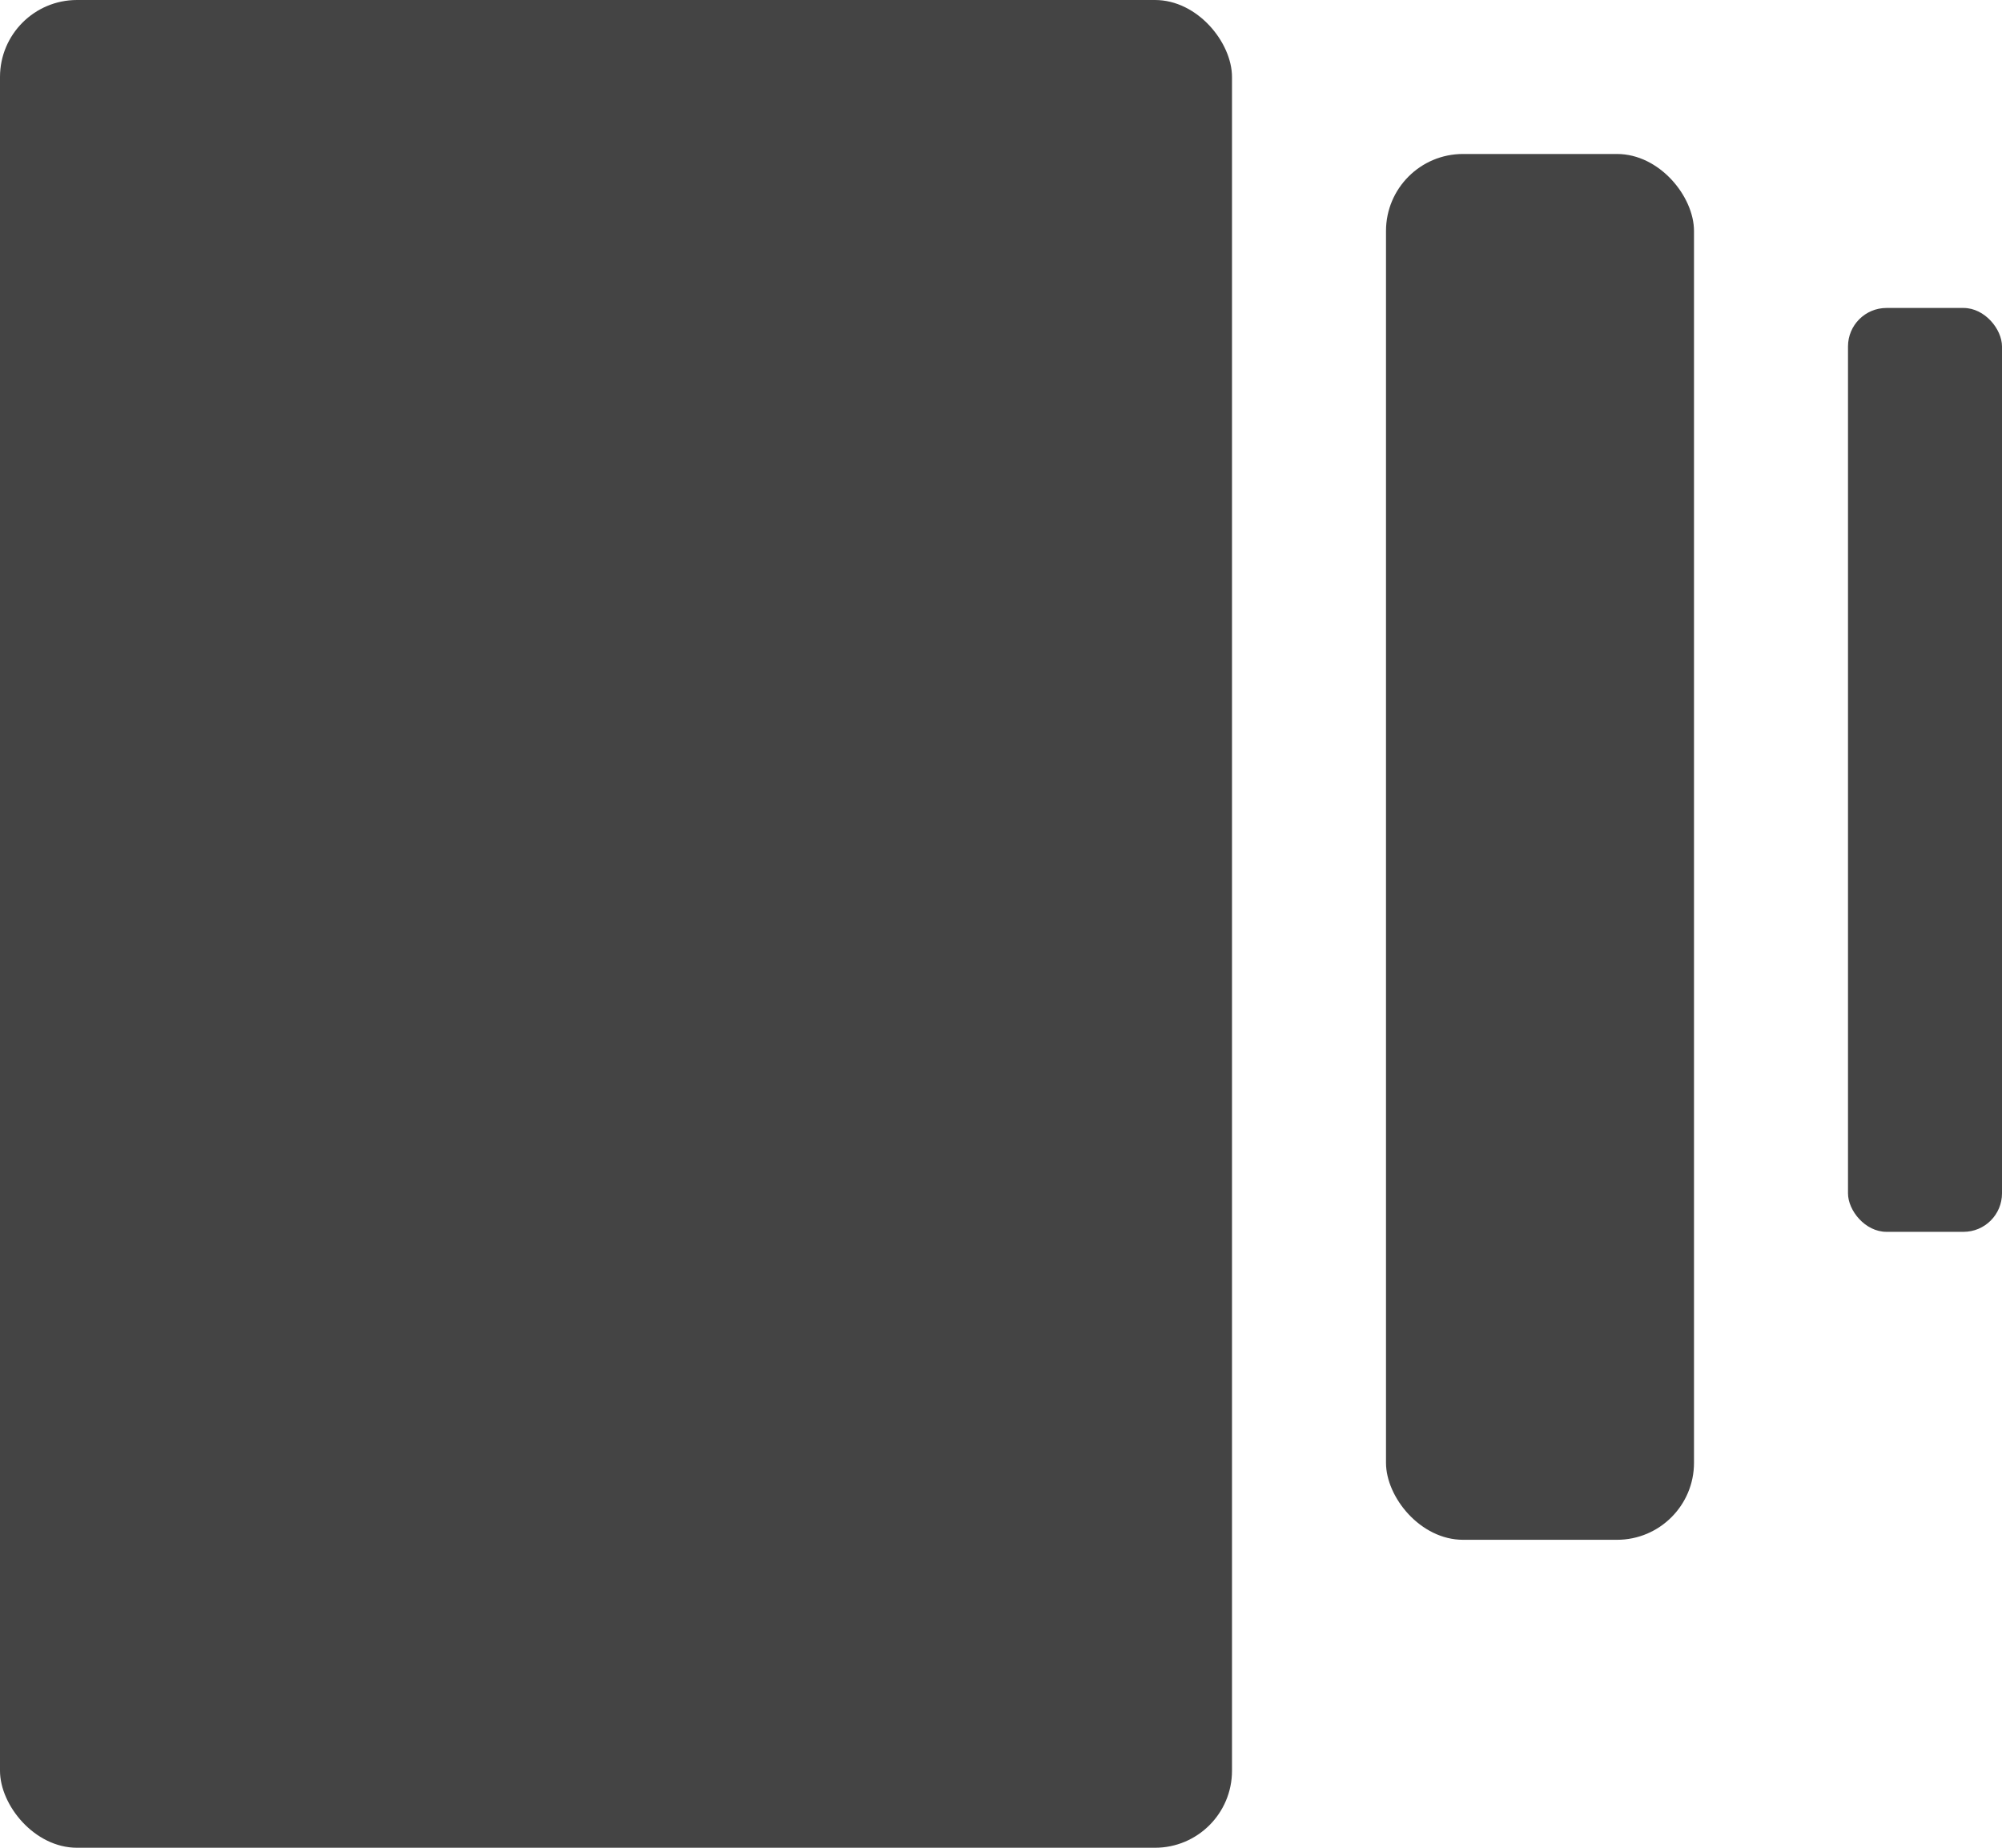
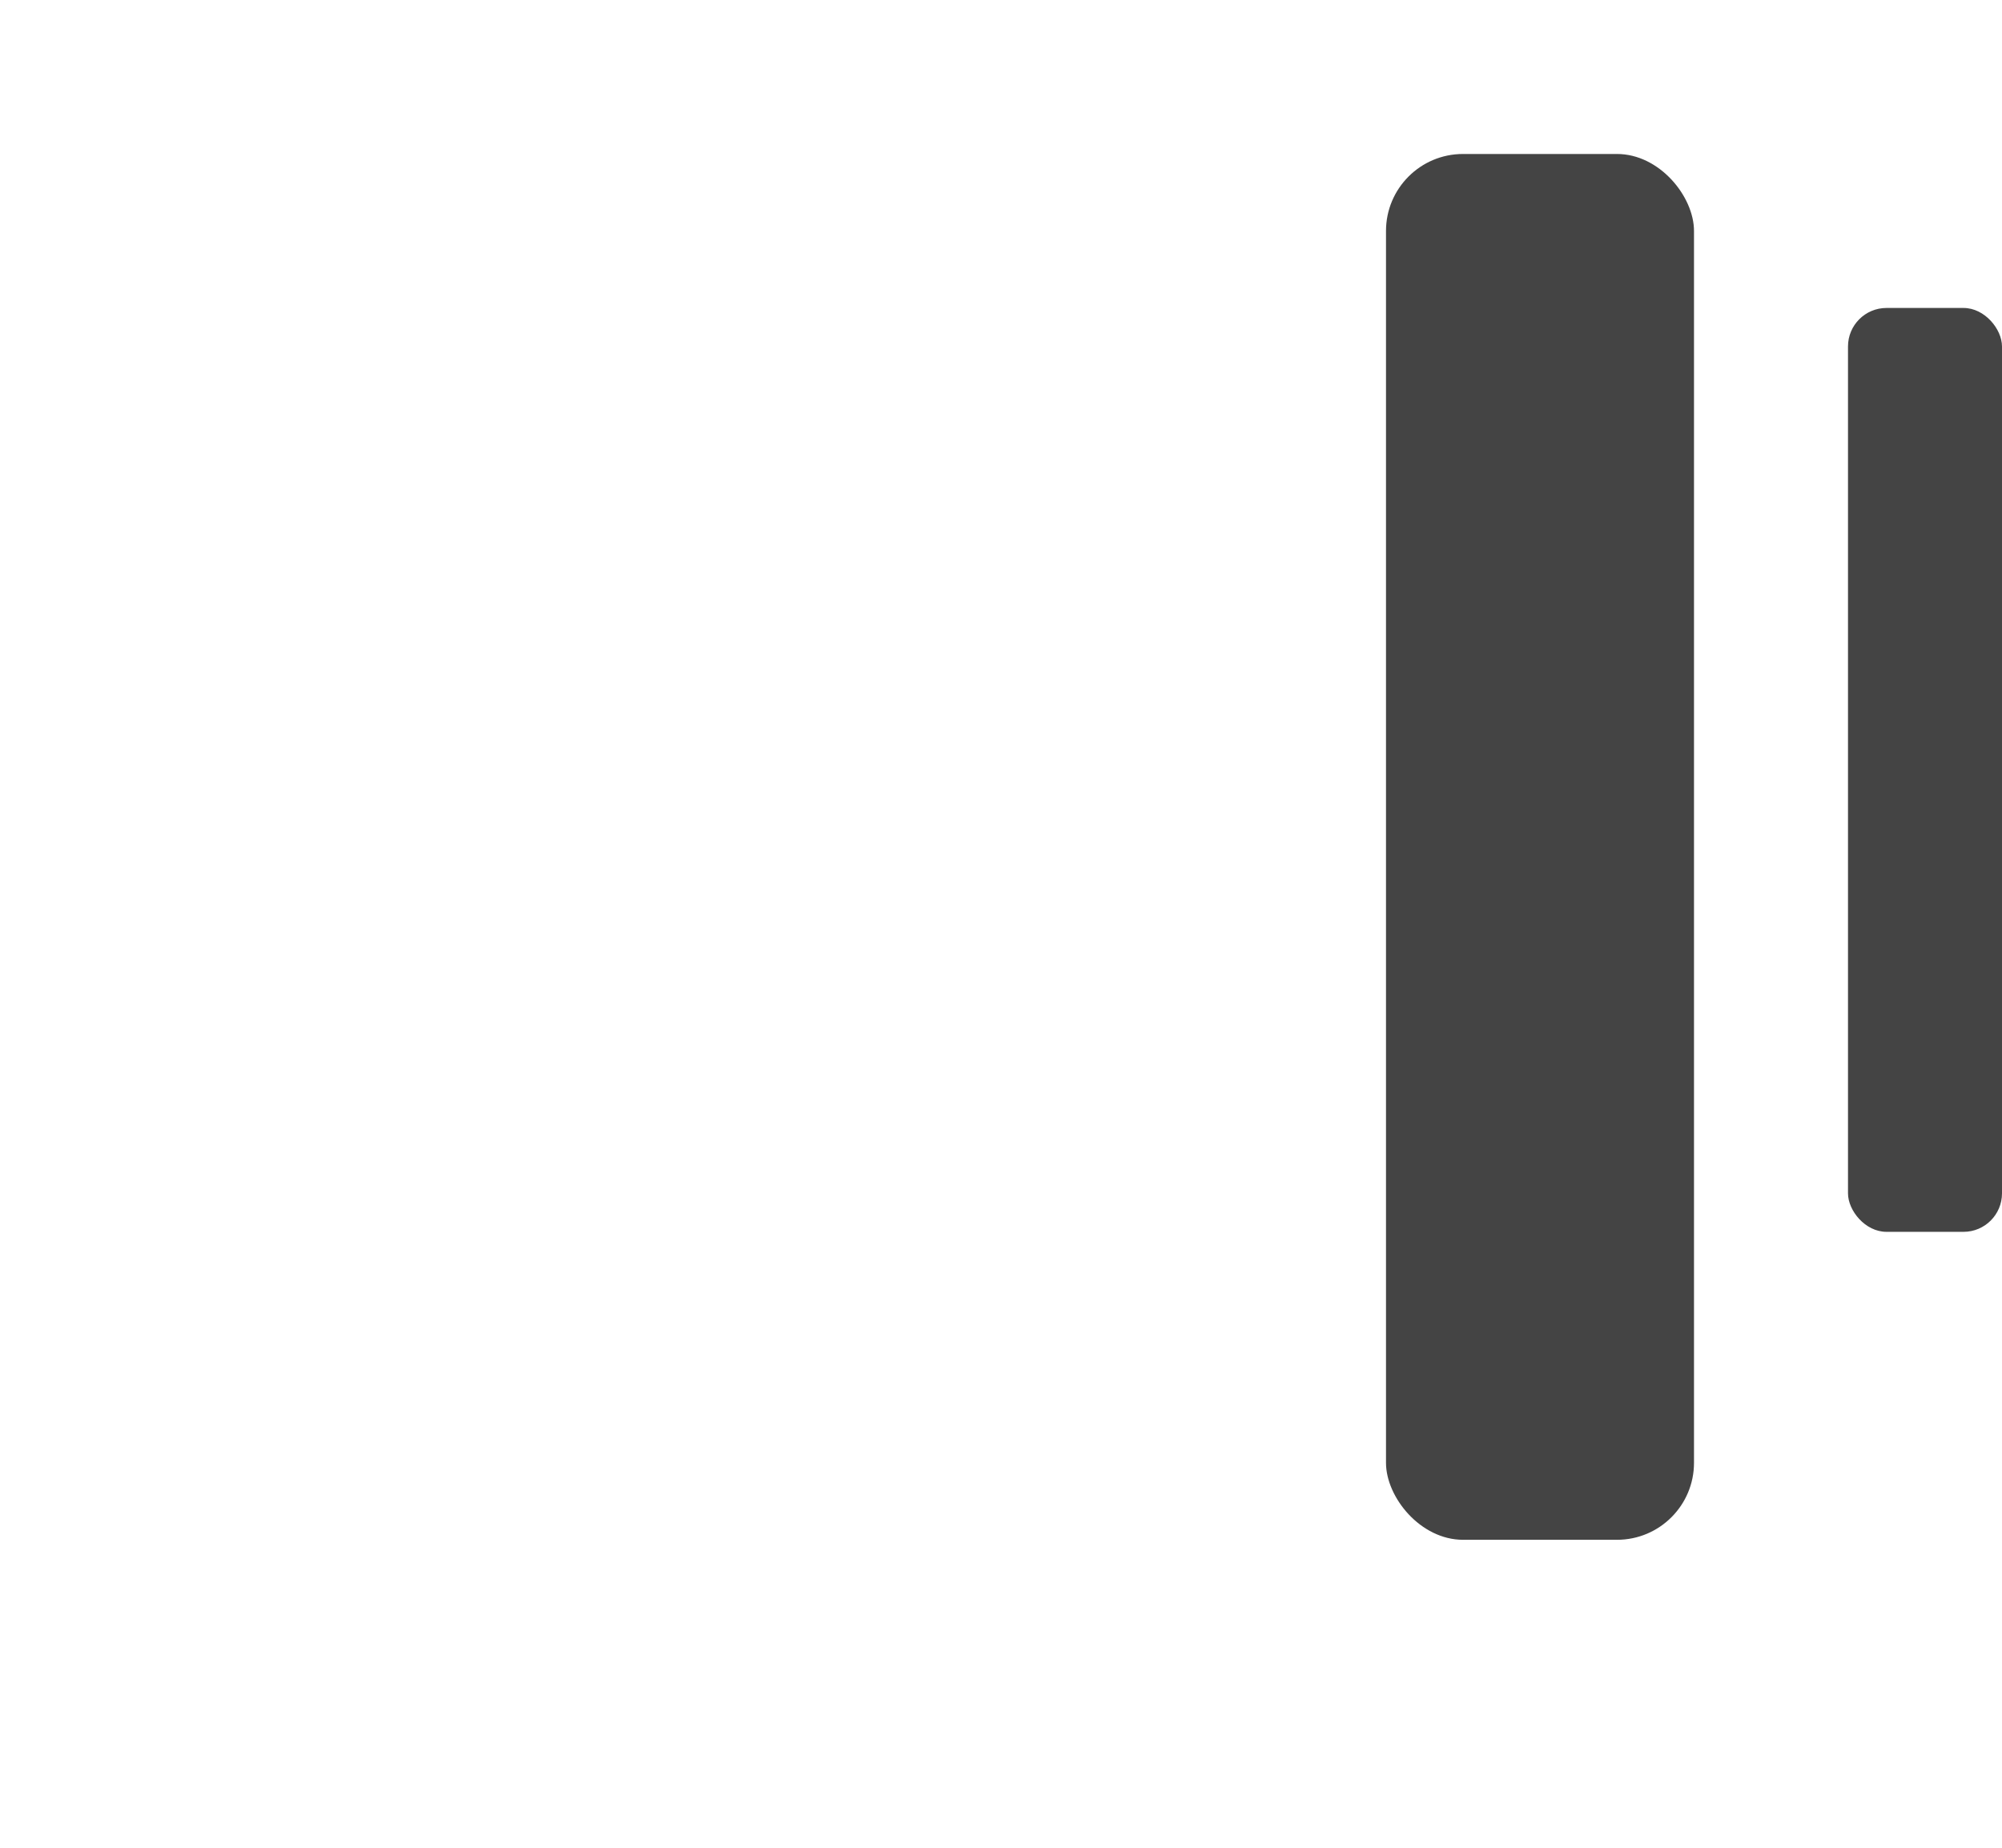
<svg xmlns="http://www.w3.org/2000/svg" width="13" height="12" viewBox="0 0 13 12" fill="none">
-   <rect width="8" height="12" rx="0.5" fill="#444444" />
  <rect x="9" y="1" width="2" height="9" rx="0.5" fill="#444444" />
  <rect x="12" y="2" width="1" height="6" rx="0.25" fill="#444444" />
</svg>